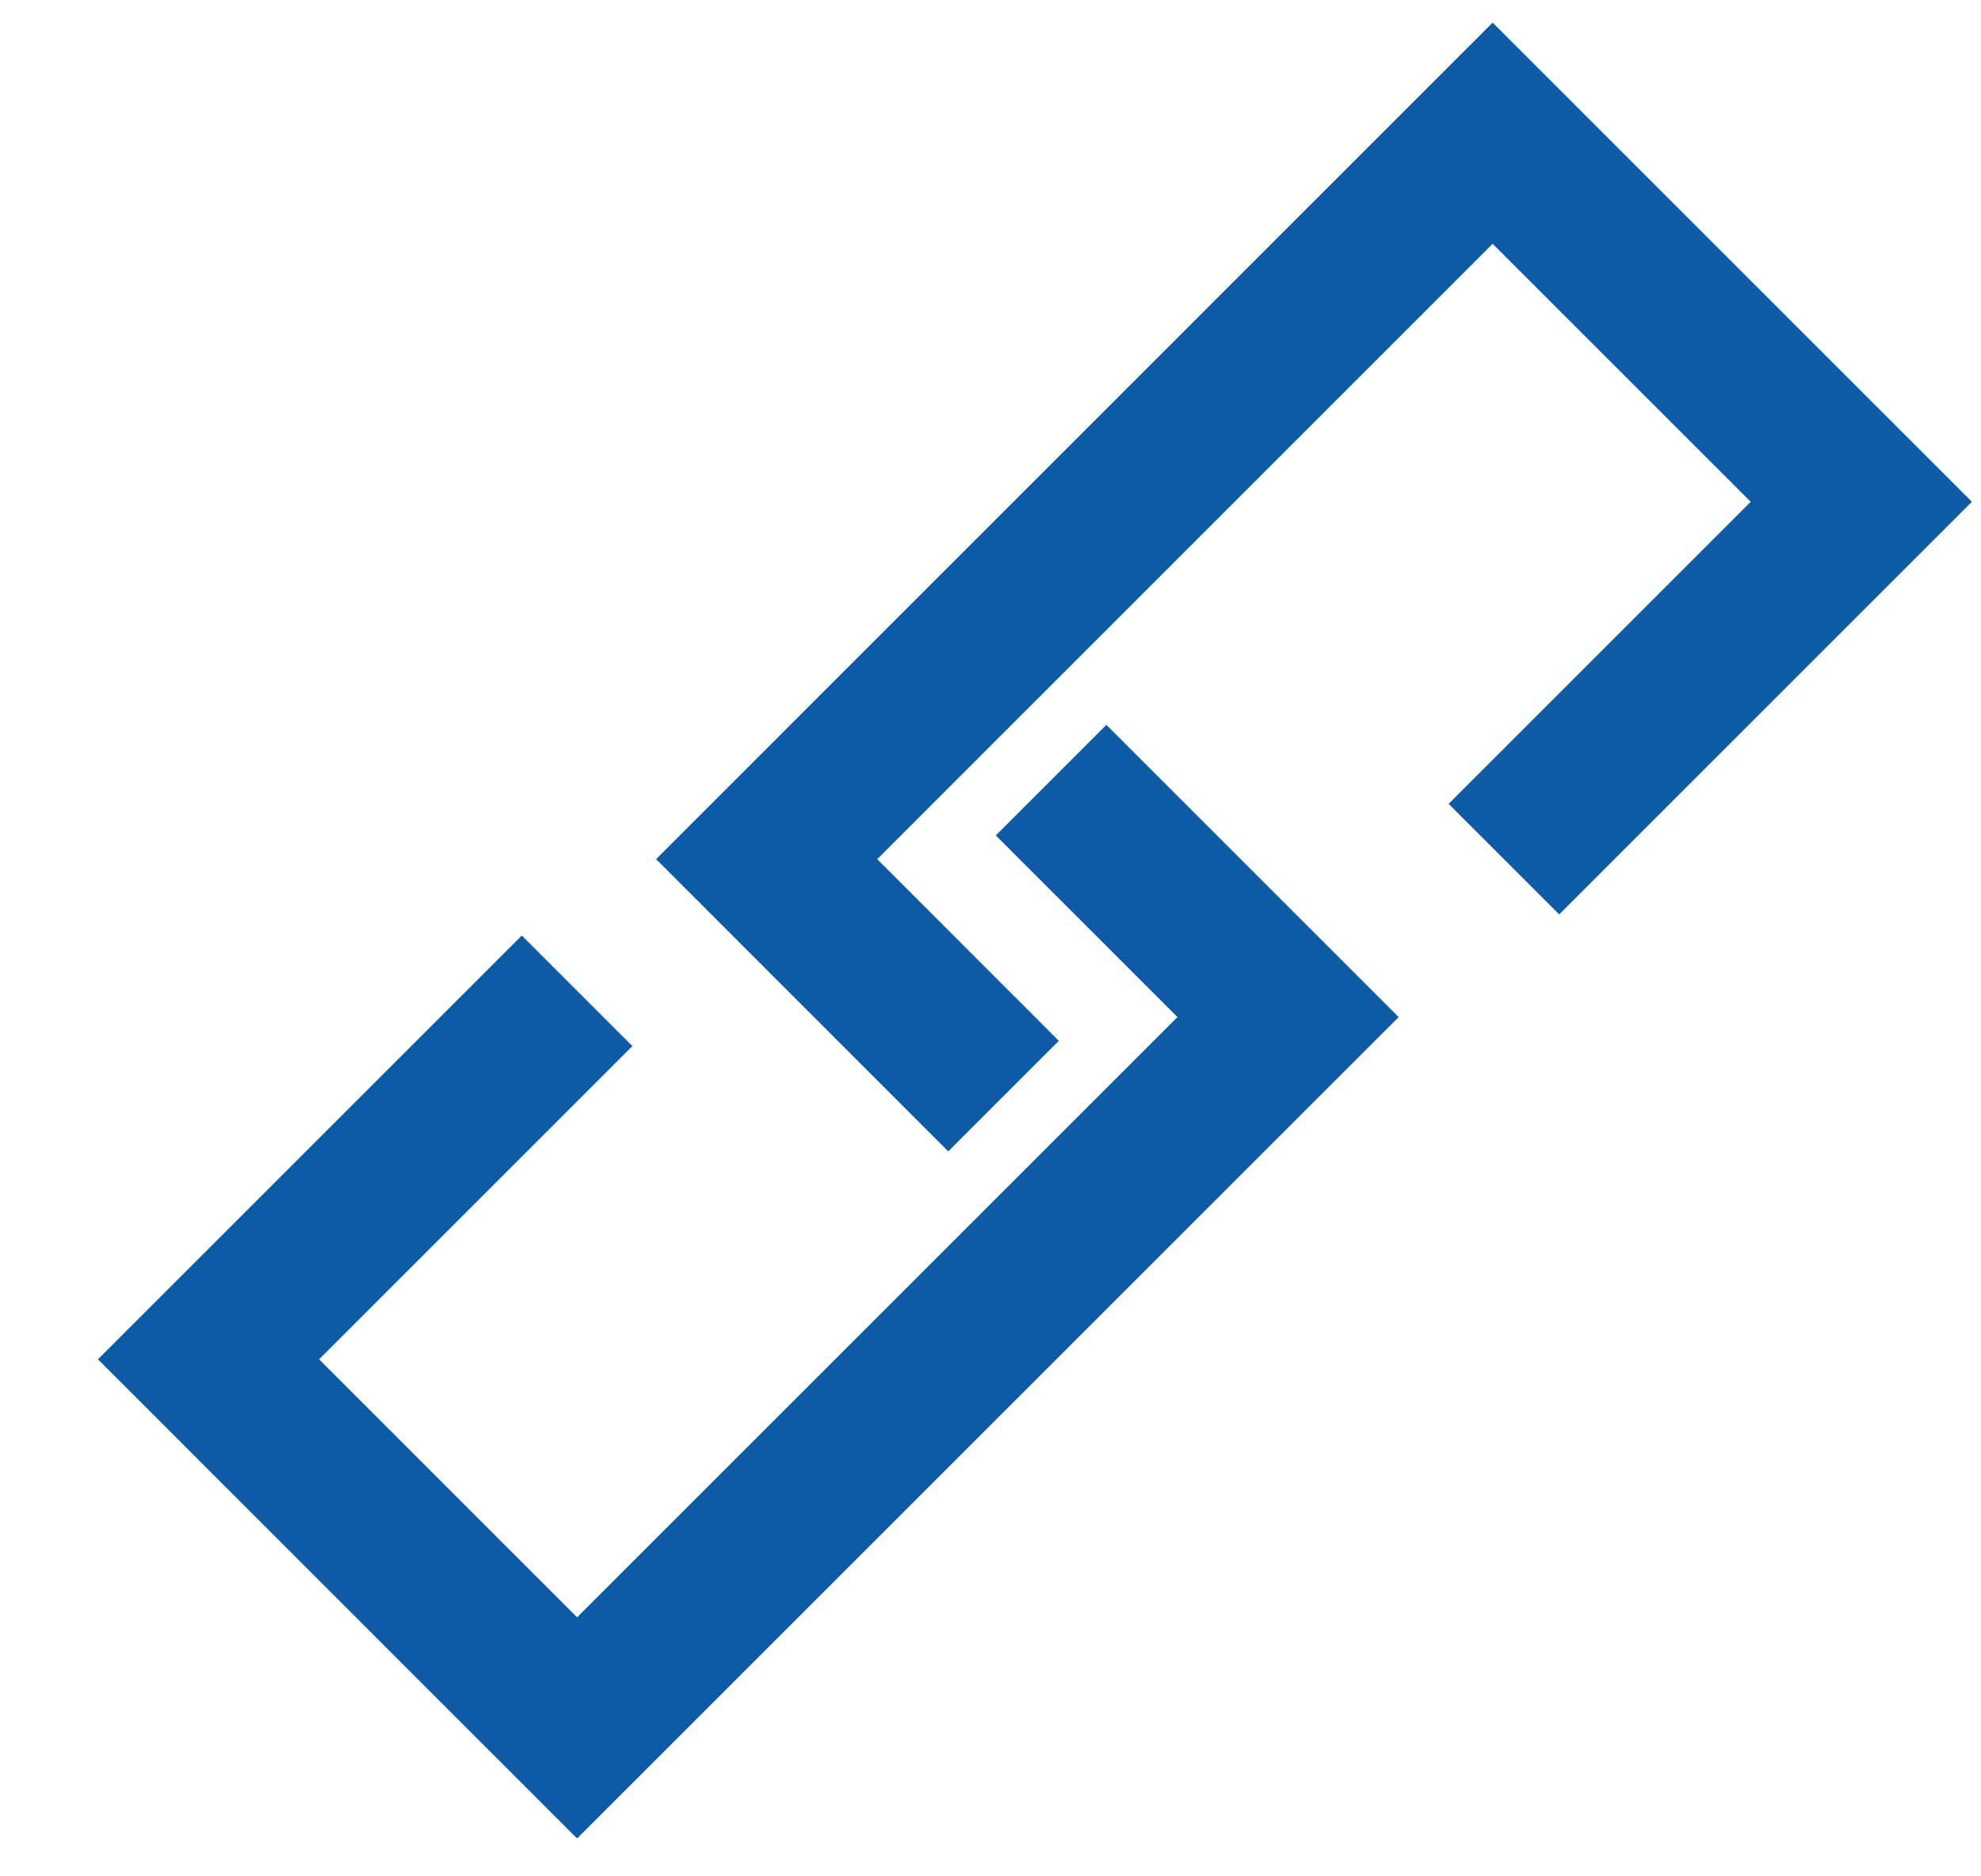
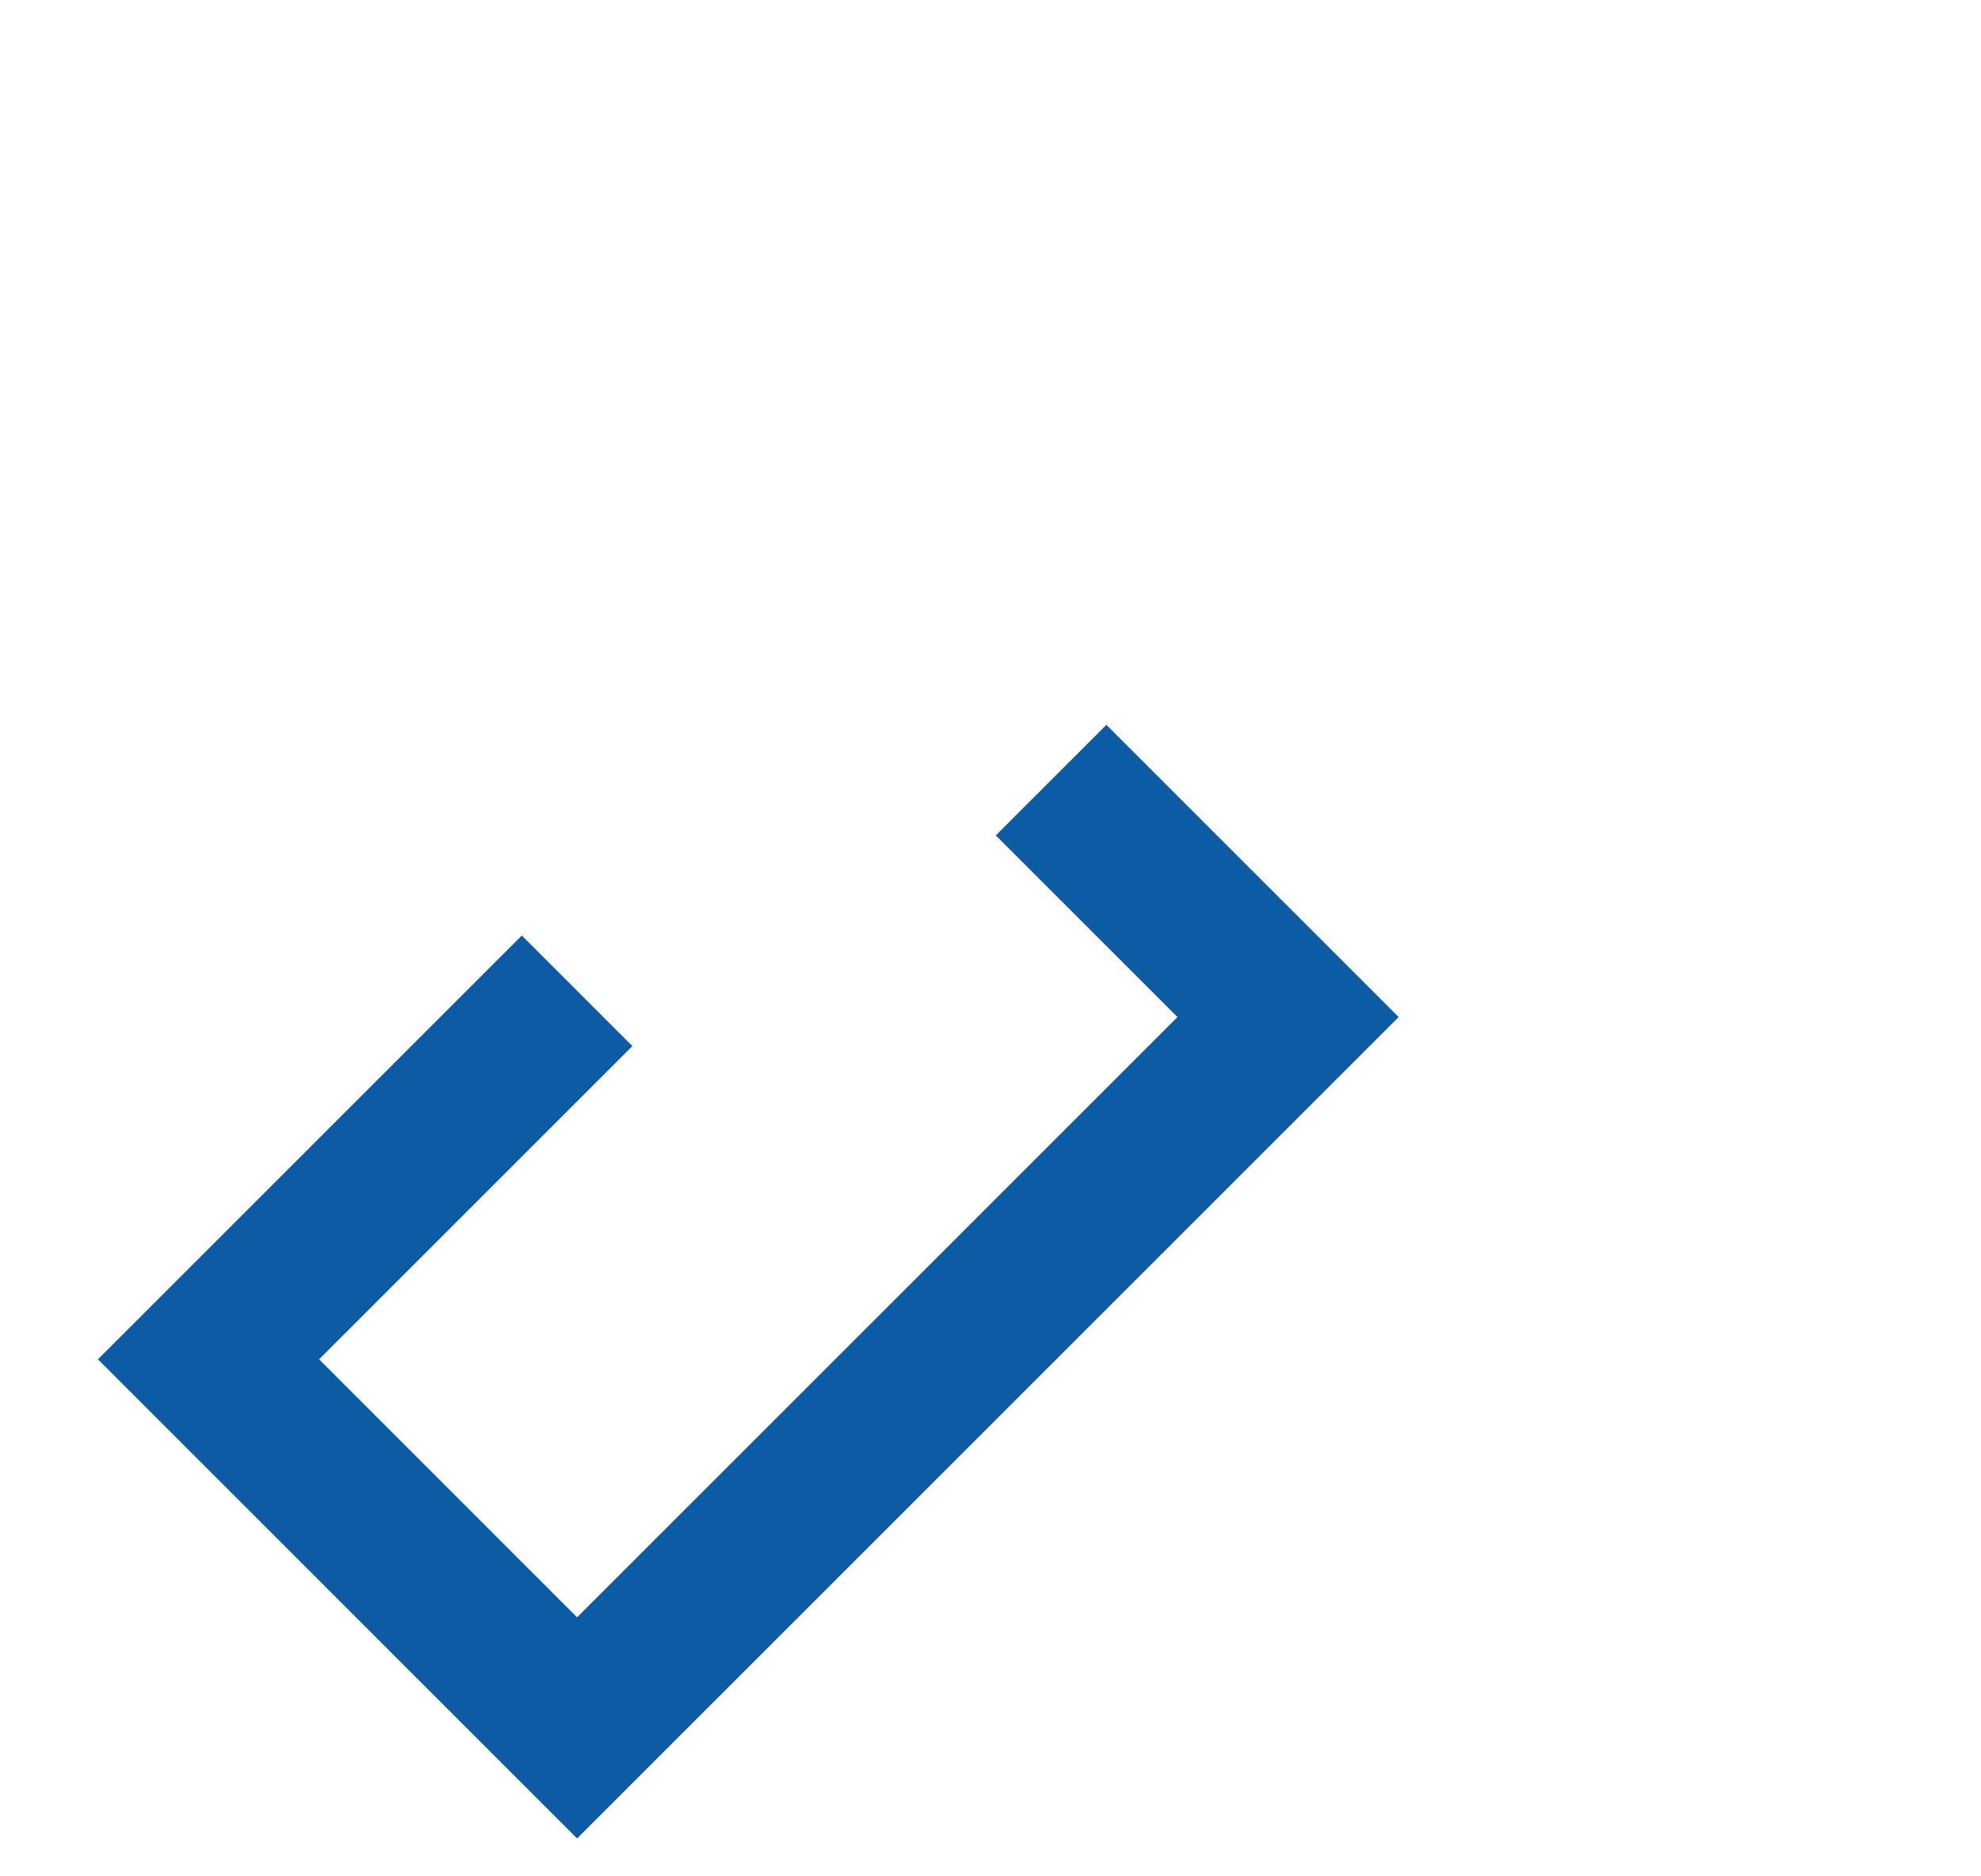
<svg xmlns="http://www.w3.org/2000/svg" width="19" height="18" viewBox="0 0 19 18" fill="none">
  <path d="M5.535 9.505L2 13.04L5.535 16.576L12.354 9.757L10.081 7.484" stroke="#0D5BA4" stroke-width="1.5" />
-   <path d="M14.424 8.242L17.852 4.814L14.316 1.278L7.353 8.242L9.625 10.515" stroke="#0D5BA4" stroke-width="1.5" />
</svg>